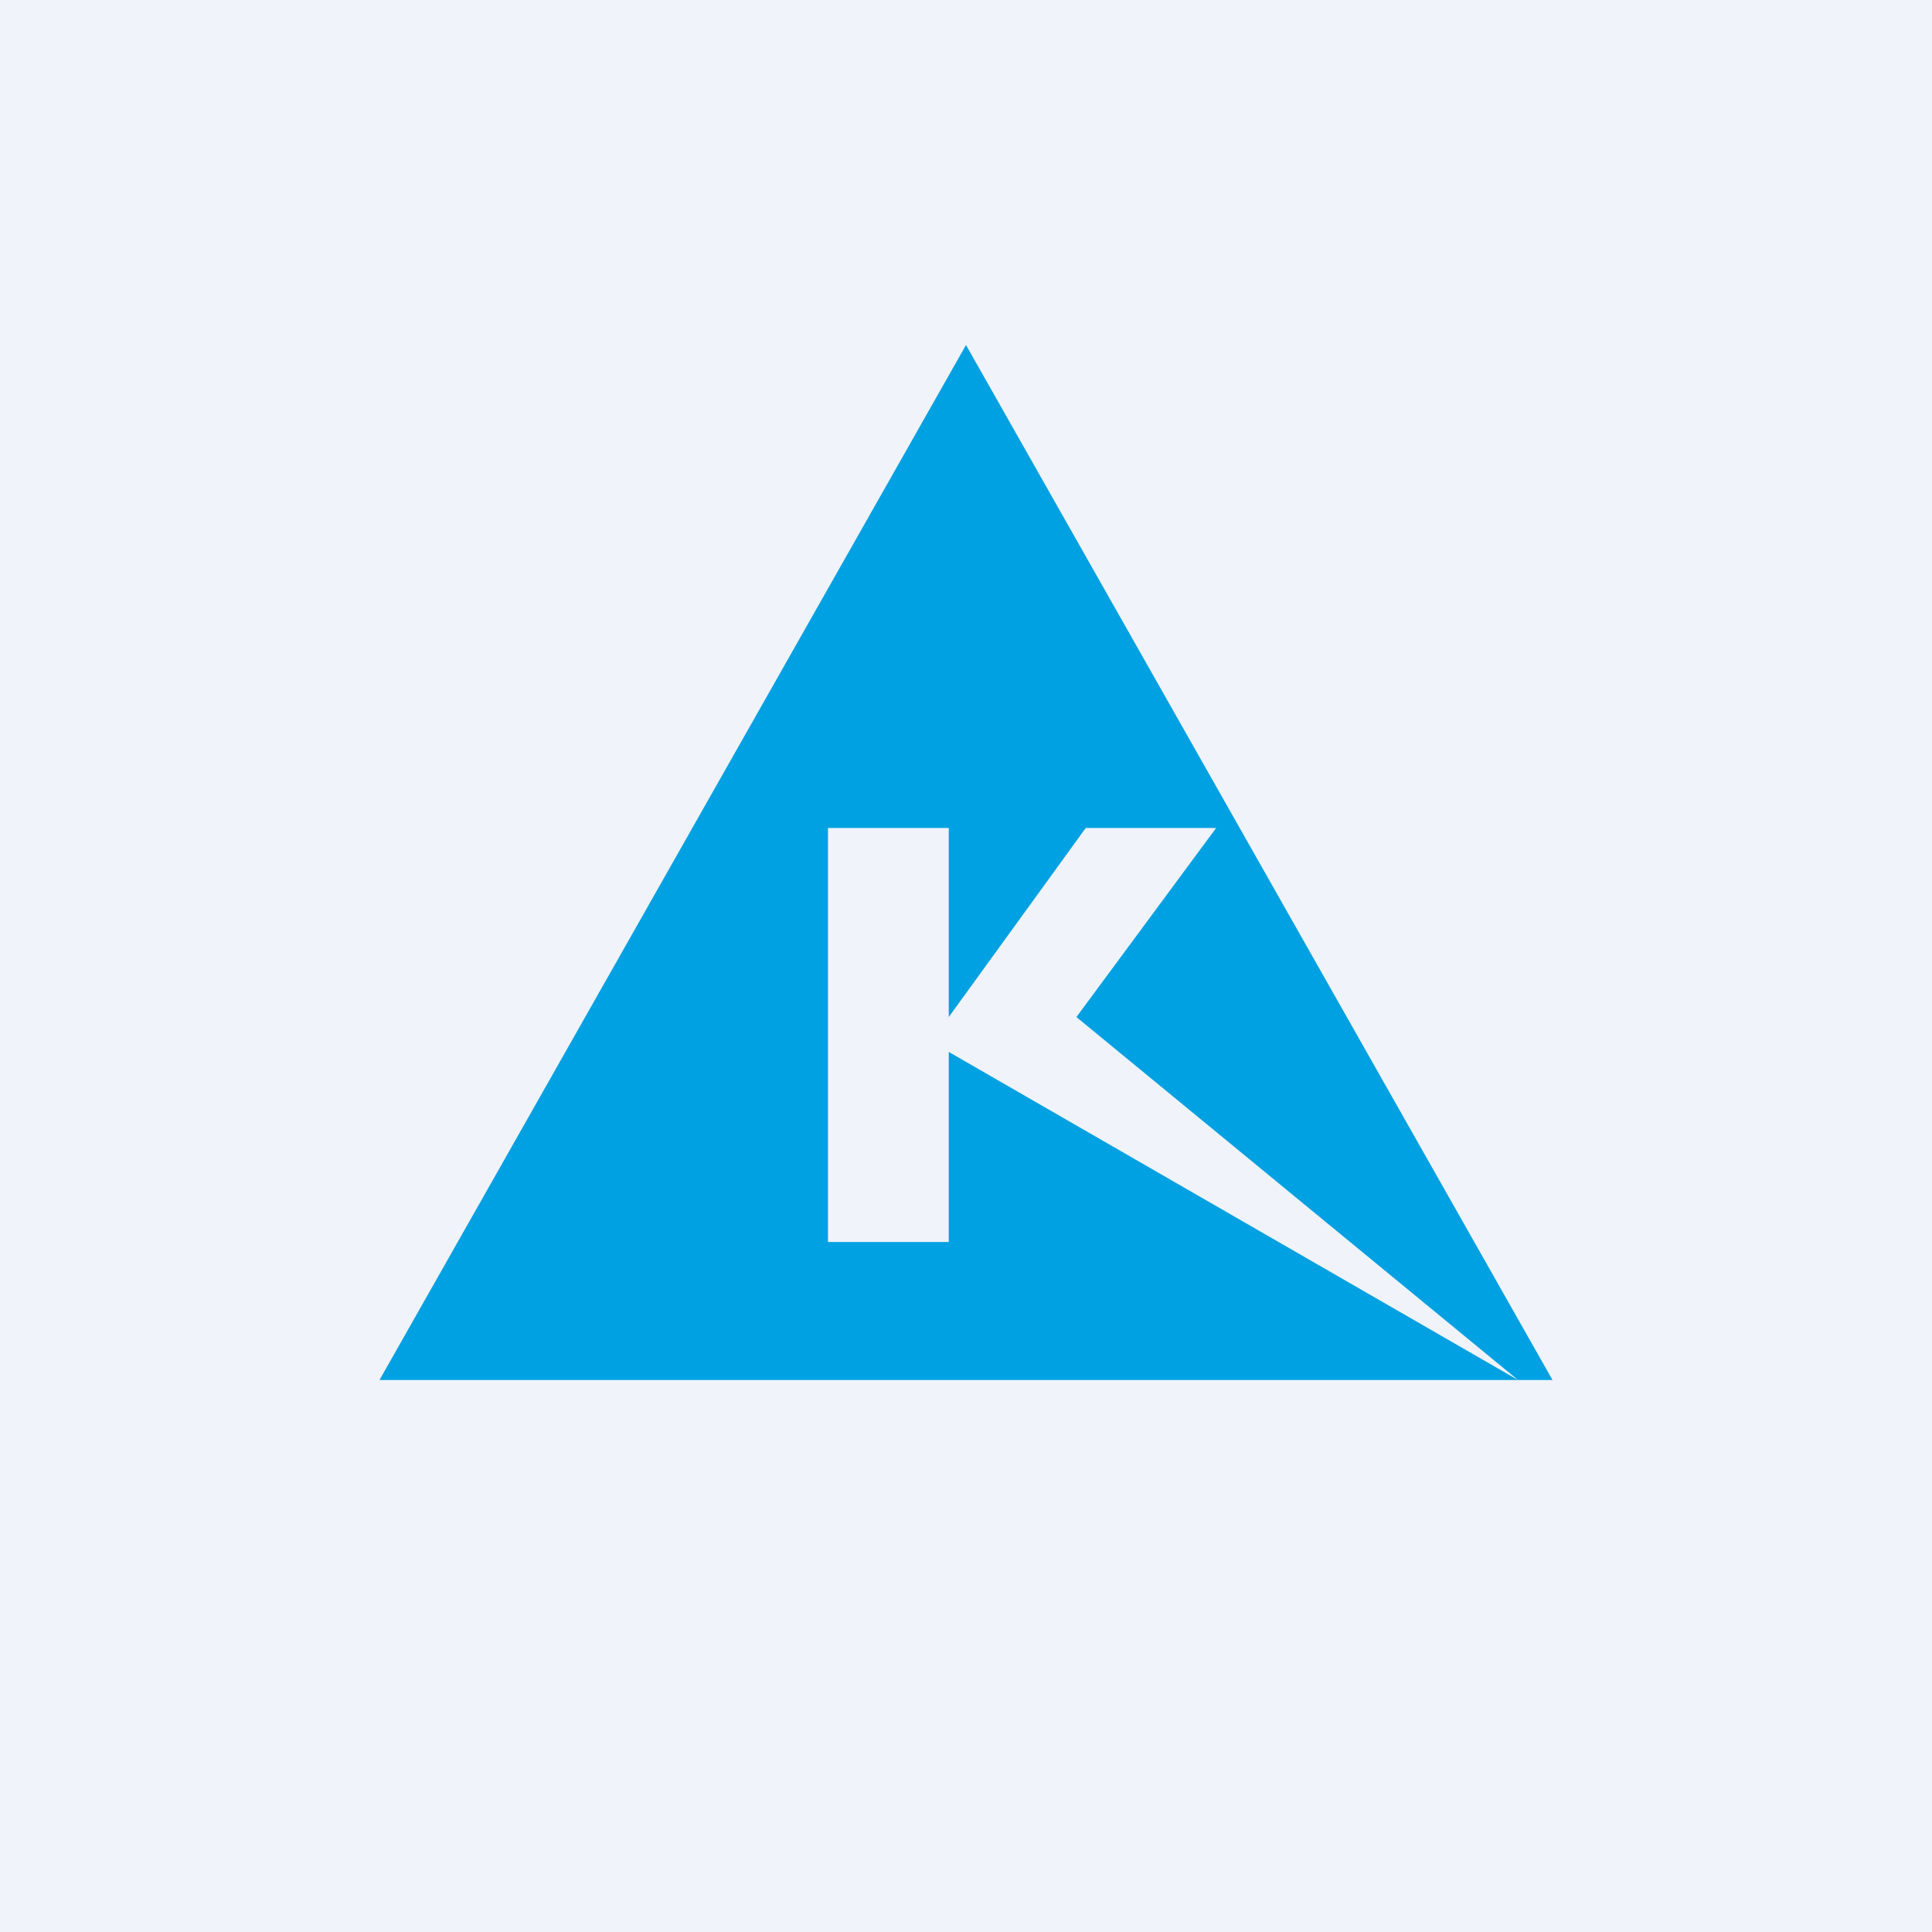
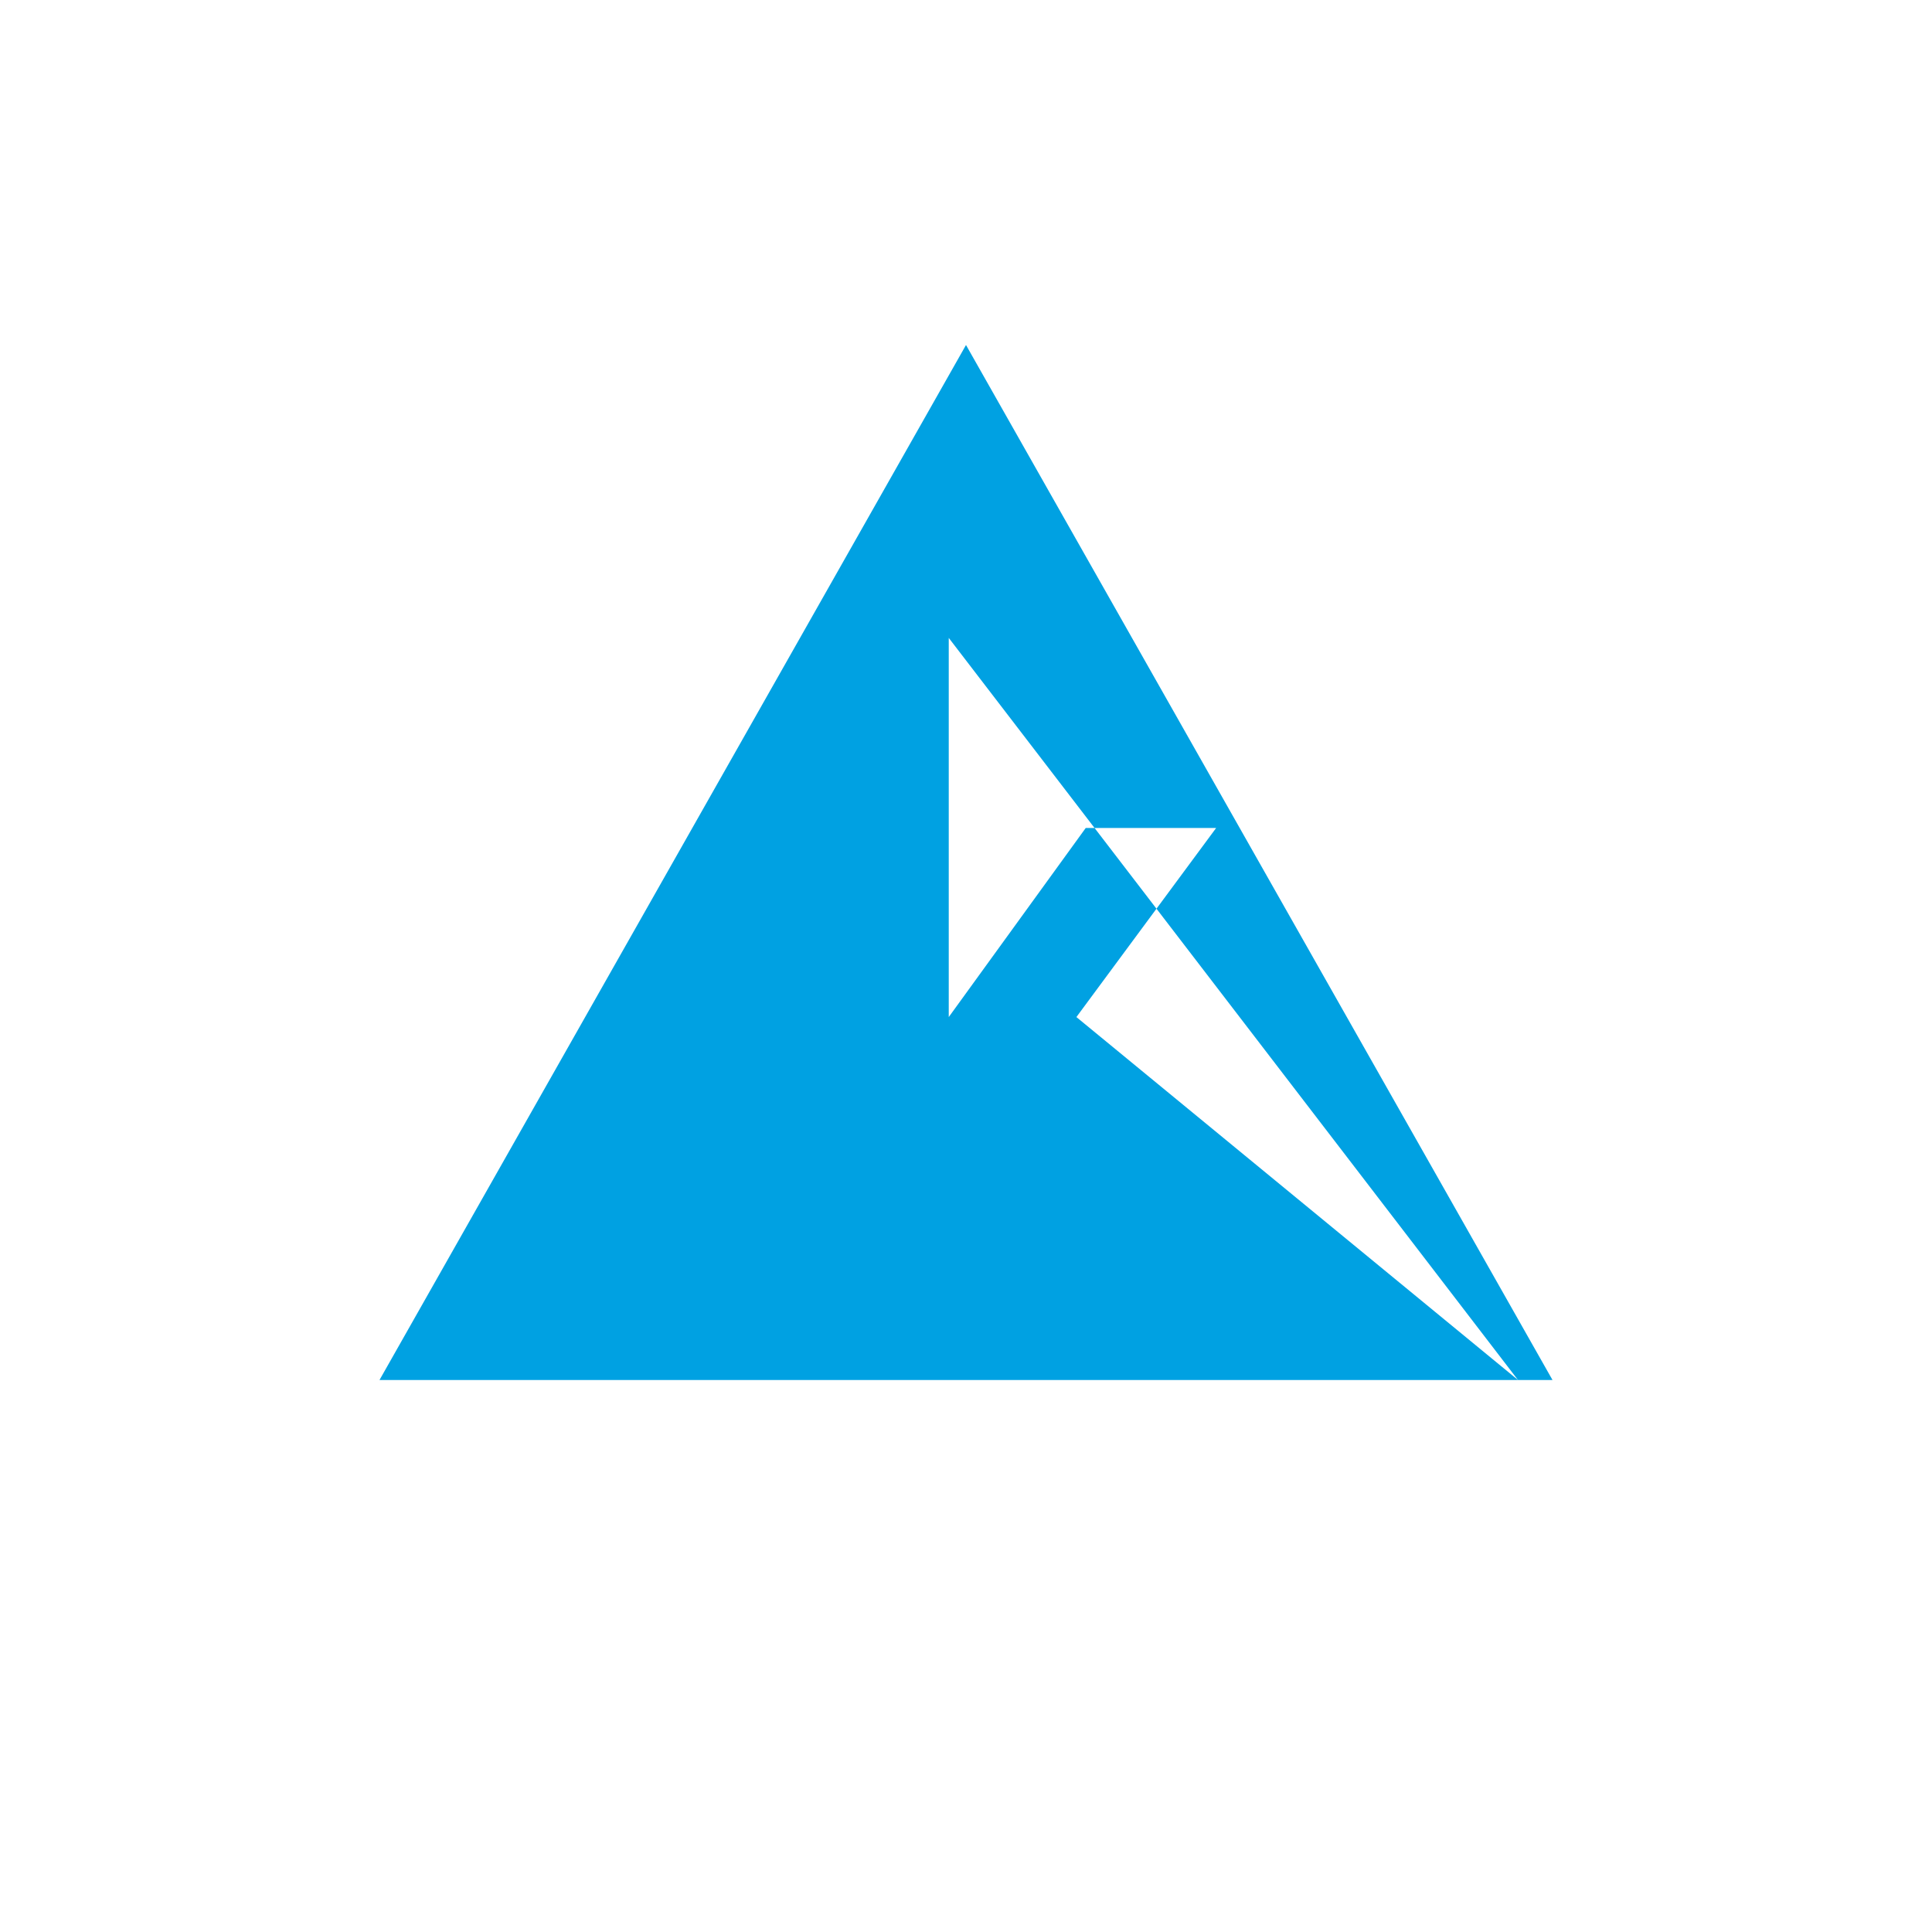
<svg xmlns="http://www.w3.org/2000/svg" width="56" height="56" viewBox="0 0 56 56">
-   <path fill="#F0F3FA" d="M0 0h56v56H0z" />
-   <path fill-rule="evenodd" d="M44 40h1L28 10 11 40h33Zm0 0L31.2 29.48 35.25 24h-3.78l-3.97 5.48V24H24v12h3.5v-5.51L44 40Z" fill="#00A1E2" />
+   <path fill-rule="evenodd" d="M44 40h1L28 10 11 40h33Zm0 0L31.2 29.48 35.25 24h-3.78l-3.97 5.48V24H24h3.5v-5.51L44 40Z" fill="#00A1E2" />
</svg>